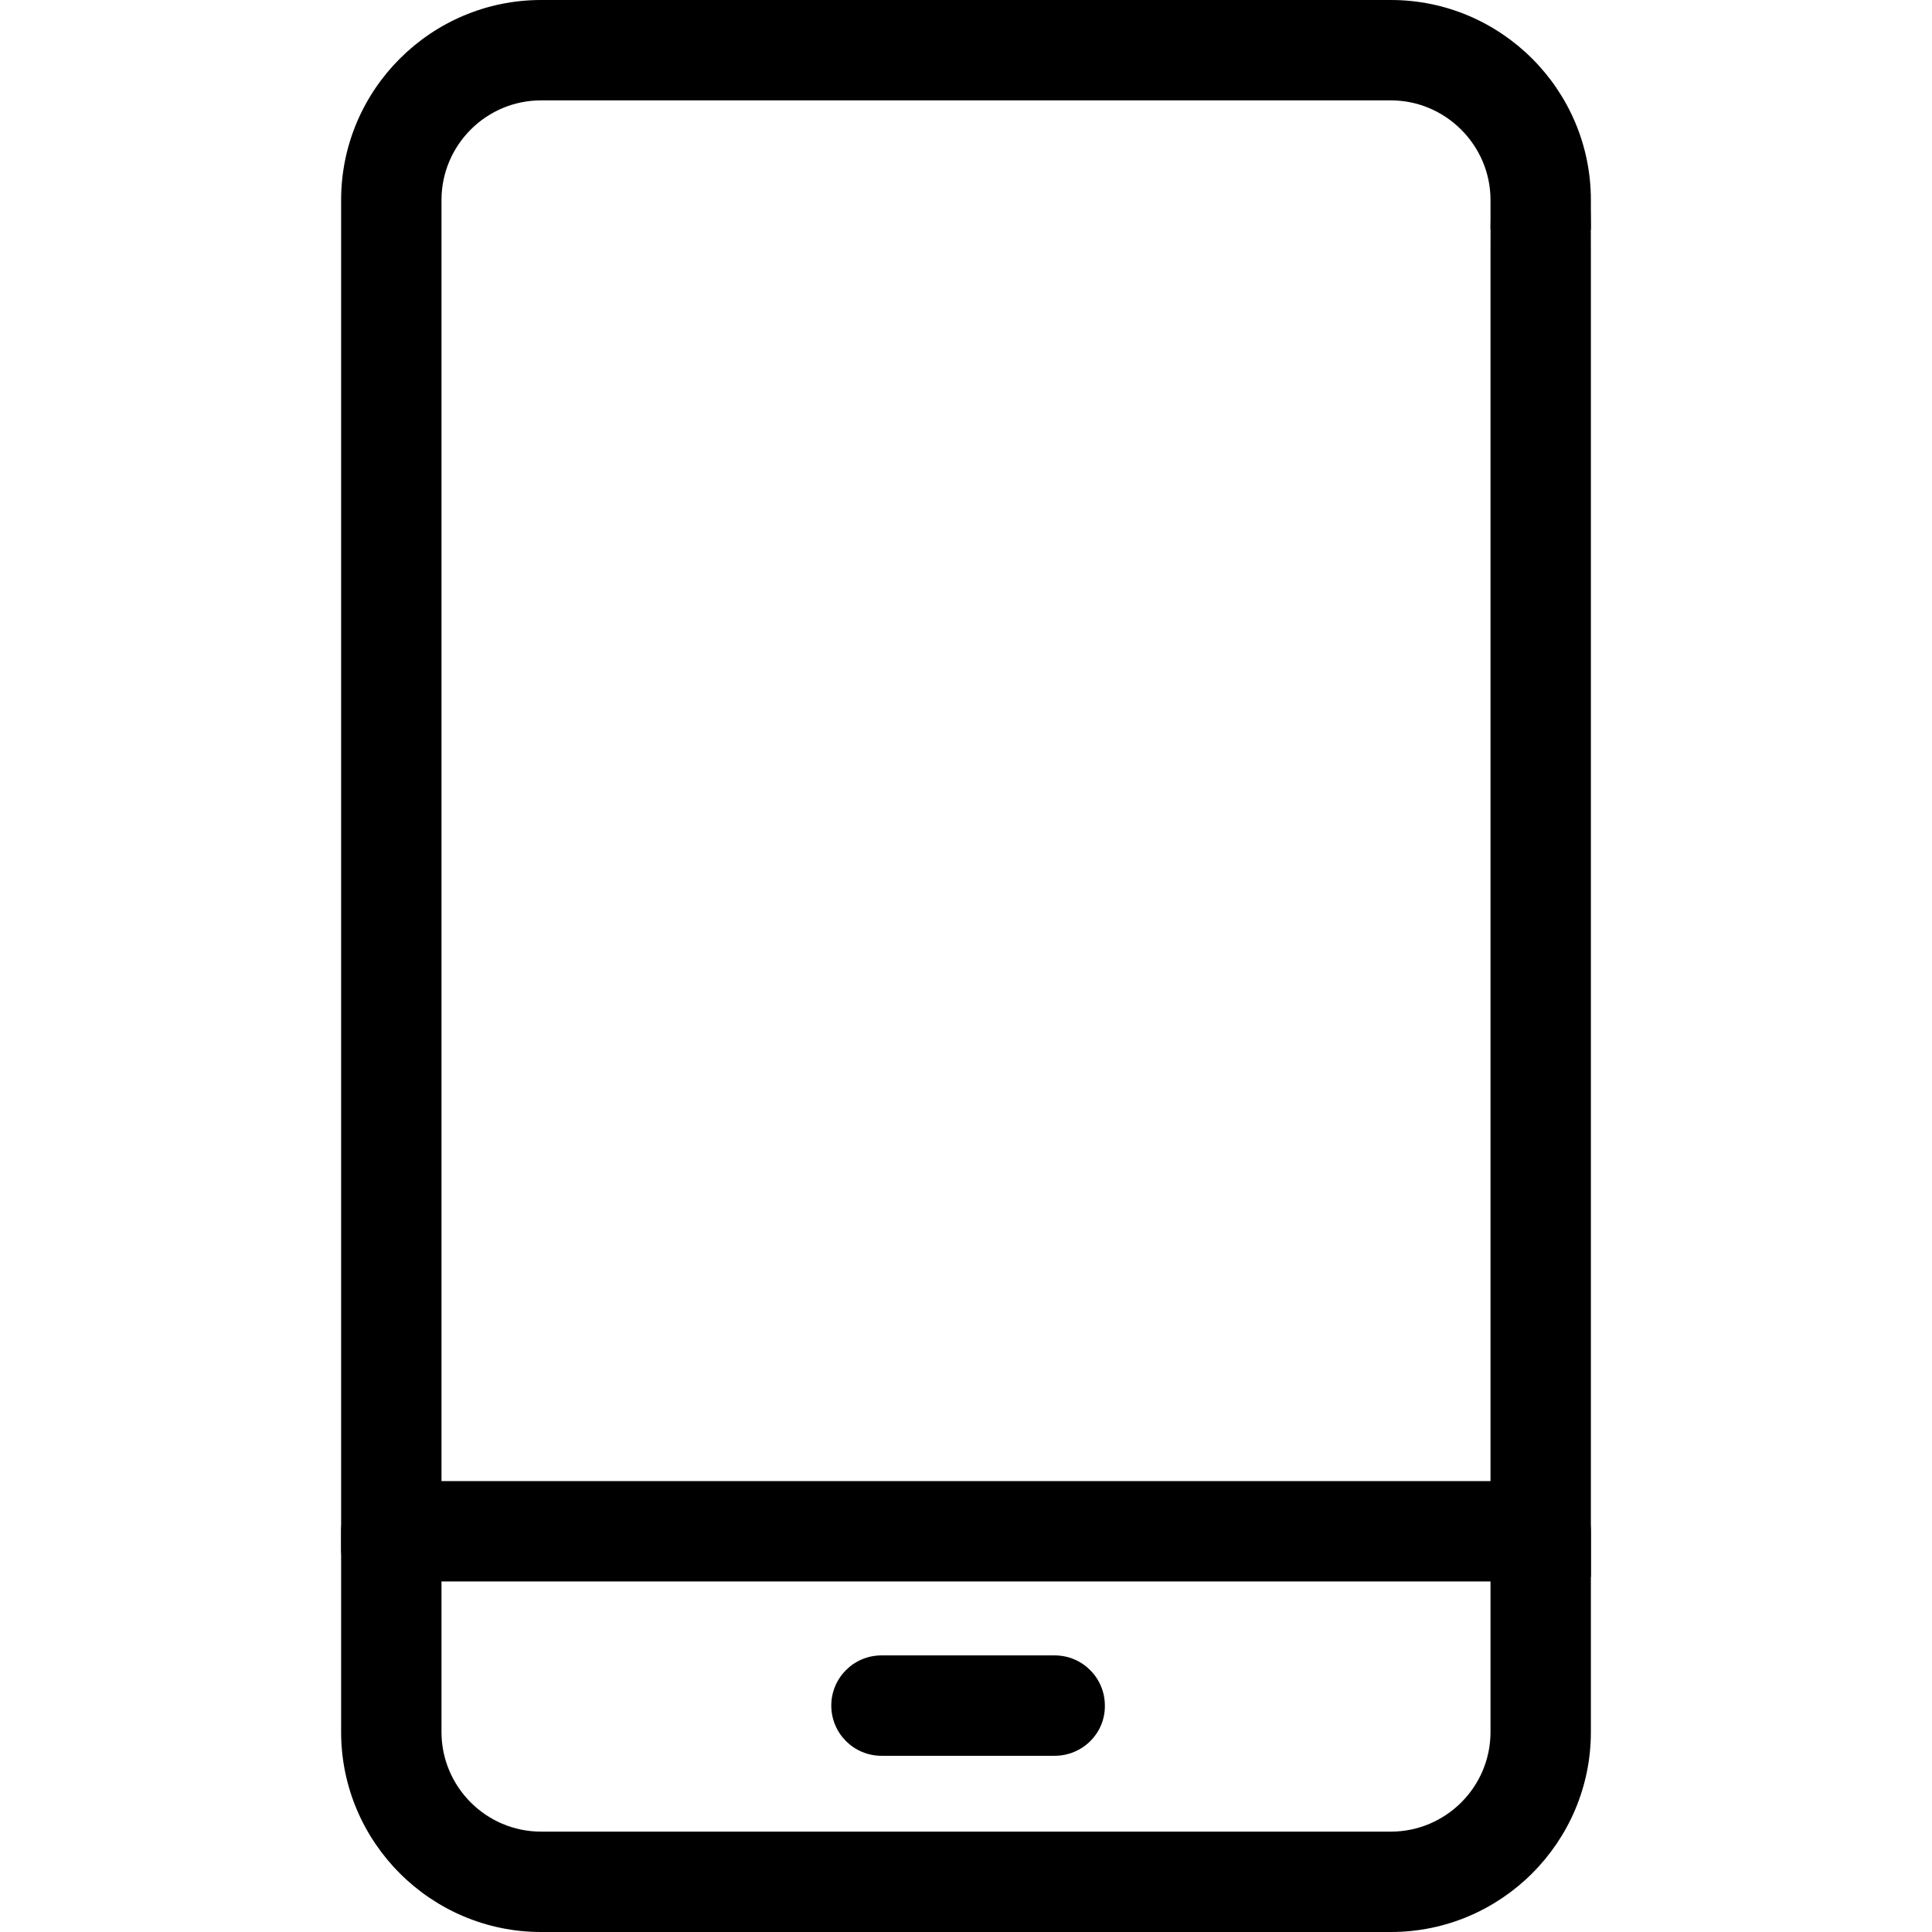
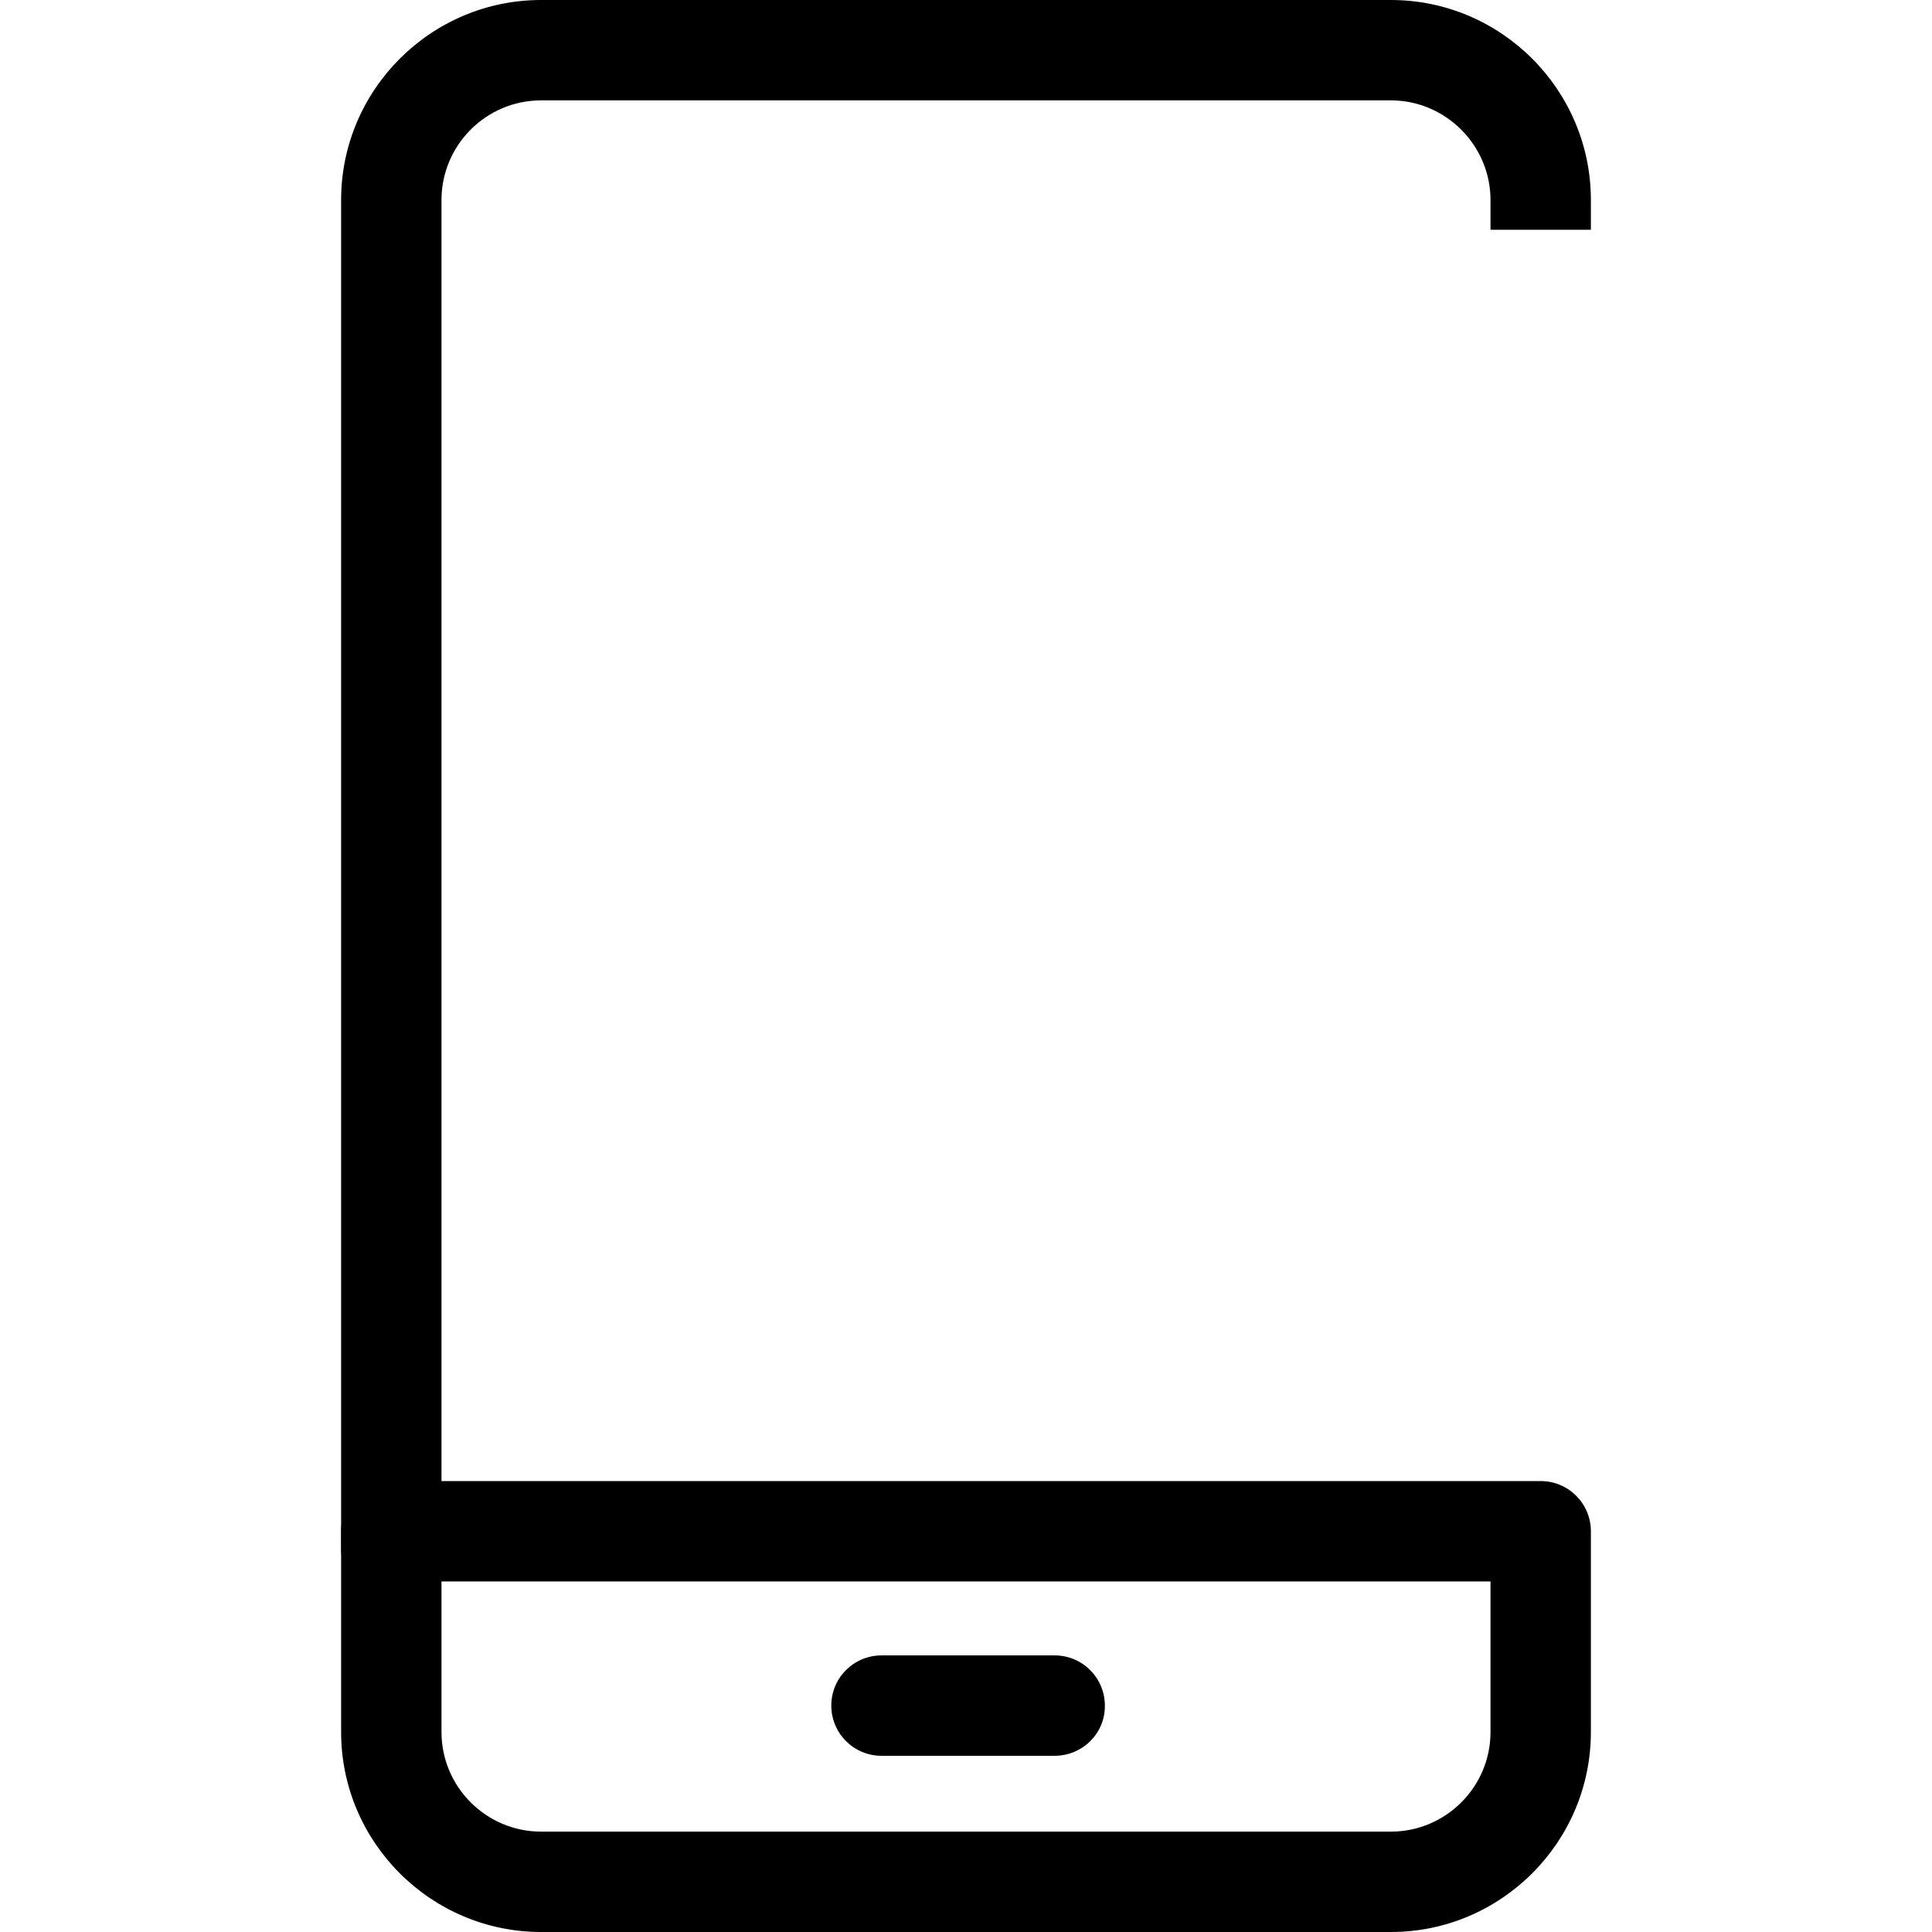
<svg xmlns="http://www.w3.org/2000/svg" version="1.1" id="Layer_1" x="0px" y="0px" viewBox="-41 164.9 512 512" style="enable-background:new -41 164.9 512 512;" xml:space="preserve">
  <g>
    <path d="M327.6,676.9H102.4c-29.2,0-53-23.8-53-53v-53.2c0-7.4,6-13.3,13.3-13.3h304.6c7.4,0,13.3,6,13.3,13.3v53.2   C380.6,653.1,356.8,676.9,327.6,676.9z M76,584v39.9c0,14.5,11.8,26.4,26.4,26.4h225.2c14.5,0,26.4-11.8,26.4-26.4V584H76z" />
    <path d="M238.5,630.2h-45.9c-7.4,0-13.3-6-13.3-13.3c0-7.4,6-13.3,13.3-13.3h45.9c7.4,0,13.3,6,13.3,13.3   C251.9,624.2,245.9,630.2,238.5,630.2z" />
-     <path d="M380.6,582.8v-351c0-3.7,0-7.4-0.1-11h-26.4c-0.1,3.6-0.1,7.3-0.1,11v351H380.6z" />
    <path d="M354,217.9v7.9h26.6v-7.9c0-29.2-23.8-53-53-53H102.4c-29.2,0-53,23.8-53,53v357.4c0,7.4,6,13.3,13.3,13.3   s13.3-6,13.3-13.3V217.9c0-14.5,11.8-26.4,26.4-26.4h225.2C342.1,191.5,354,203.4,354,217.9z" />
  </g>
</svg>